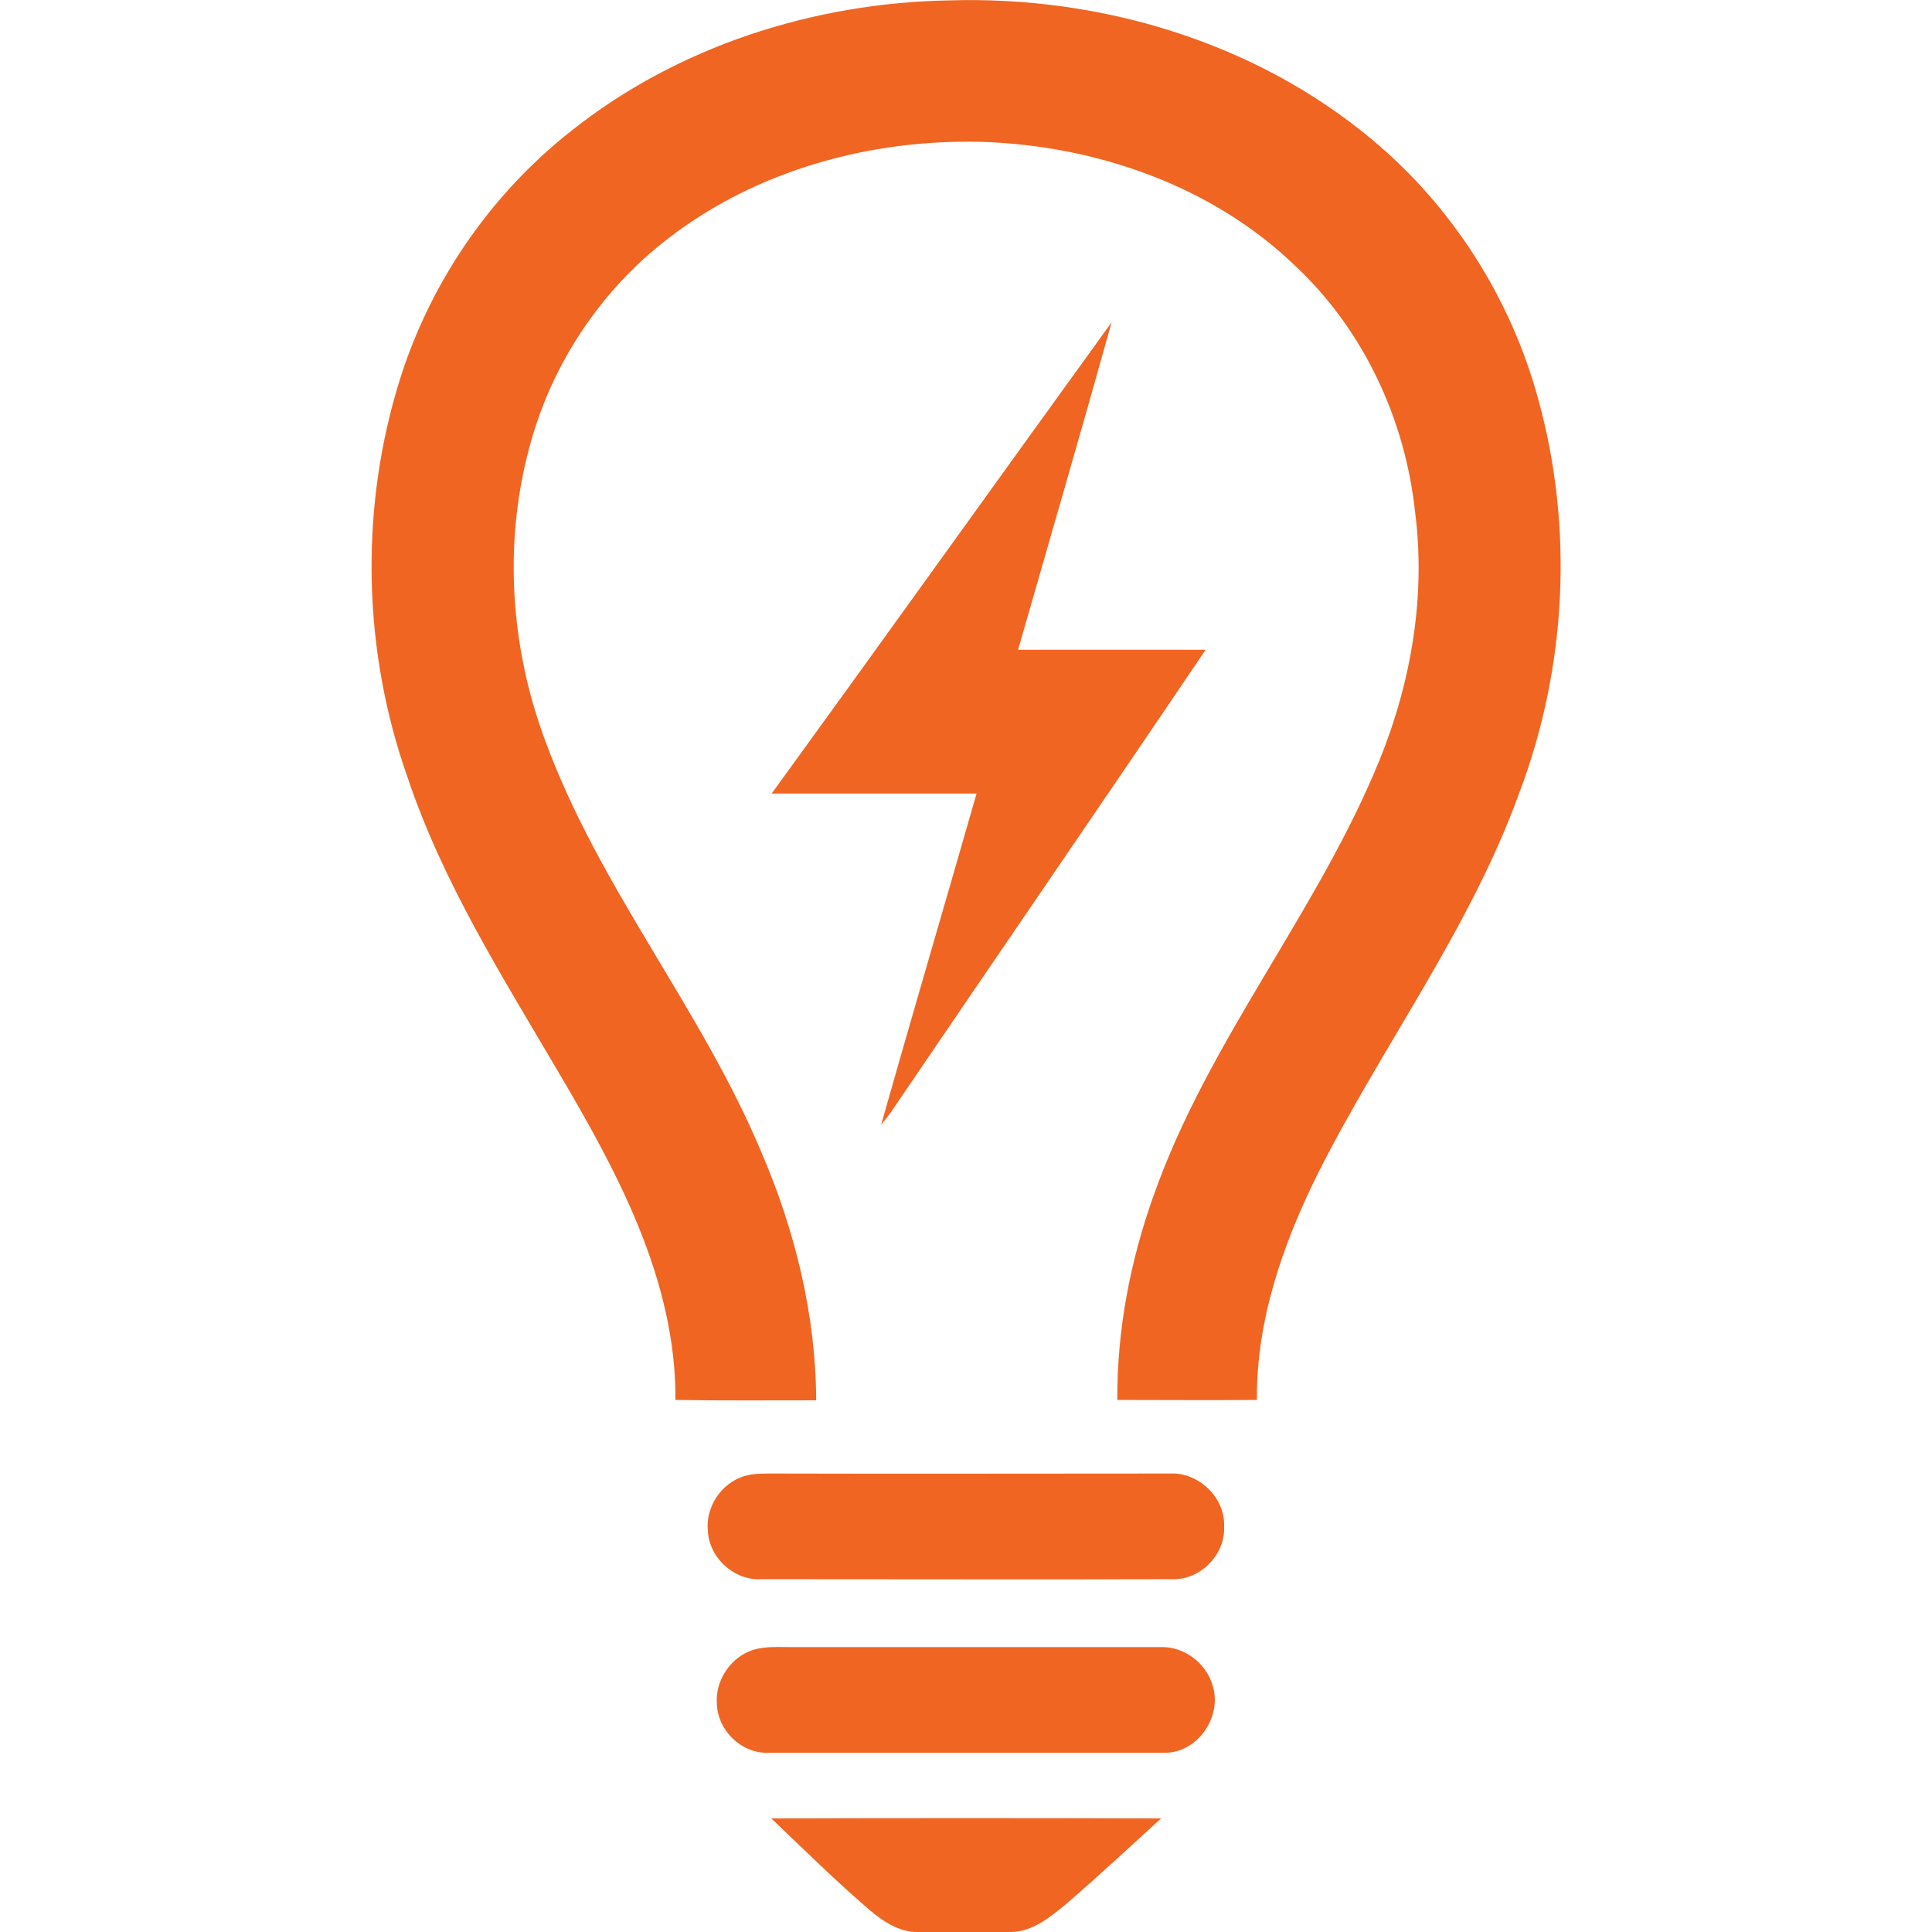
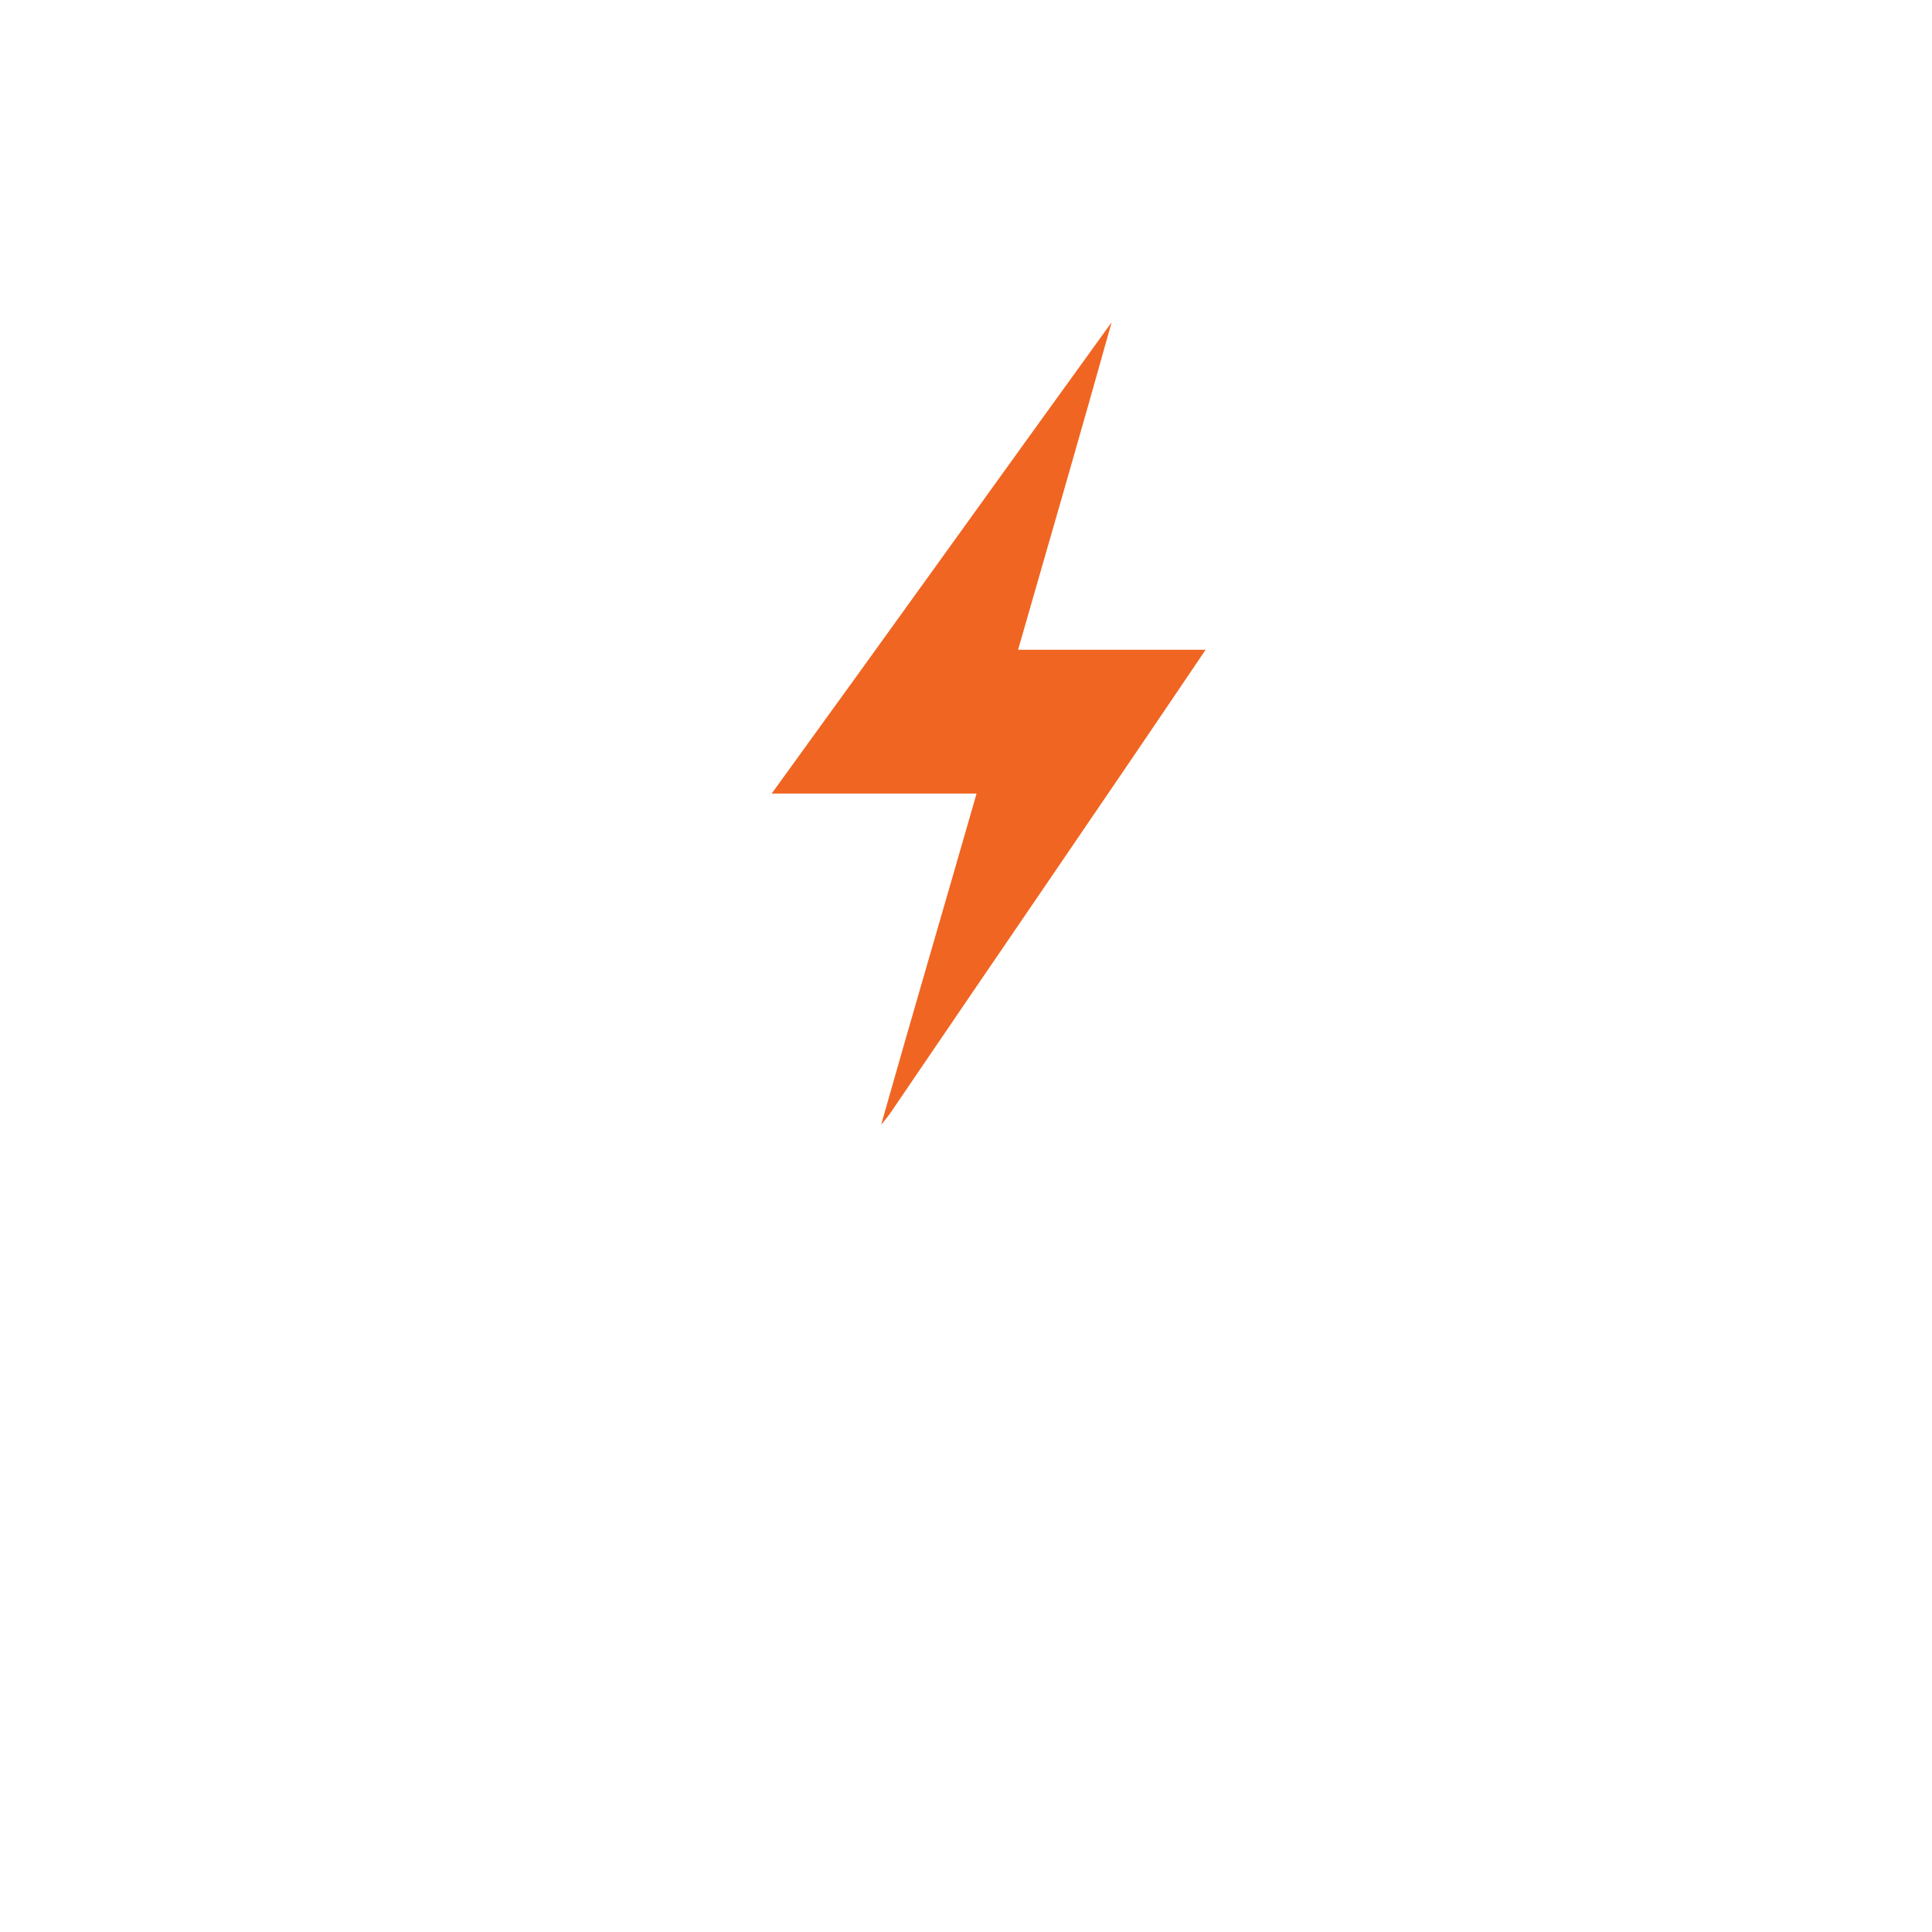
<svg xmlns="http://www.w3.org/2000/svg" version="1.1" id="Layer_1" x="0px" y="0px" viewBox="0 0 512 512" style="enable-background:new 0 0 512 512;" xml:space="preserve">
  <style type="text/css">
	.st0{fill:#F06522;}
</style>
  <g>
-     <path class="st0" d="M151.5,34.6c28.2-22.4,64.3-33.9,100.2-34.5c39.9-1.2,80.9,11,111.8,36.8c21.3,17.7,36.8,42,44.1,68.7   c9.5,34.2,7.6,71.4-5,104.6c-13,35.9-36.2,66.8-53.3,100.7c-9.3,18.7-16.4,39-16.2,60.1c-12.3,0.1-24.6,0-37,0   c-0.1-18.4,3.4-36.8,9.6-54.1c14.5-41.2,43.5-75.2,59.9-115.5c8.4-20.7,12.3-43.5,9.4-65.8c-2.6-24.4-13.6-48.1-31.6-65   c-22-21.3-52.8-32-83.1-33c-29.4-0.8-59.6,7.4-83.1,25.5c-17.4,13.3-30.3,32.3-36.3,53.3c-7.6,26.1-5.9,54.5,3.6,79.9   c14.2,38.8,41.4,71.1,57.3,109.1c8.9,20.7,14.4,43.1,14.5,65.7c-12.4,0-24.9,0.1-37.3-0.1c0.2-31.8-15.5-60.6-31.2-87.2   c-14.8-25.2-30.6-50.2-39.9-78.1C96.4,173,95.4,136.9,105,103.8C112.8,76.6,129.2,52.1,151.5,34.6z" />
    <path class="st0" d="M294.6,85.4c-8.1,29-16.5,57.9-24.8,86.8c16.6,0,33.1,0,49.7,0c-27.6,40.9-55.6,81.6-83.3,122.4   c-0.8,1.2-1.8,2.4-2.7,3.5c8.3-29.3,16.9-58.5,25.3-87.8c-18.1,0-36.2,0-54.3,0C234.7,168.7,264.5,127,294.6,85.4z" />
-     <path class="st0" d="M197.2,391.2c2.3-0.7,4.8-0.7,7.2-0.7c35.2,0.1,70.4,0,105.6,0c7.6-0.4,14.7,6.3,14.4,14   c0.4,7.2-5.9,13.9-13.1,14c-36.5,0.1-72.9,0-109.4,0c-7.2,0.5-14-5.6-14.3-12.8C186.9,399.4,191.2,393,197.2,391.2z" />
-     <path class="st0" d="M198.6,437.6c3.4-1.4,7.2-1.1,10.8-1.1c32.7,0,65.4,0,98,0c6.3-0.3,12.3,4.2,14,10.3c2.5,8.2-4,17.7-12.7,17.7   c-35.2,0-70.5,0-105.7,0c-6.8-0.1-12.7-6-13-12.7C189.4,445.8,193.2,439.8,198.6,437.6z" />
-     <path class="st0" d="M204.4,481.9c34.4-0.1,68.9-0.1,103.3,0c-8.2,7.5-16.3,15-24.7,22.3c-4.4,3.6-9.2,7.8-15.2,7.8   c-8.3,0-16.5,0-24.8,0c-4.8,0-8.9-2.8-12.4-5.7C221.5,498.5,213,490.1,204.4,481.9z" />
  </g>
</svg>